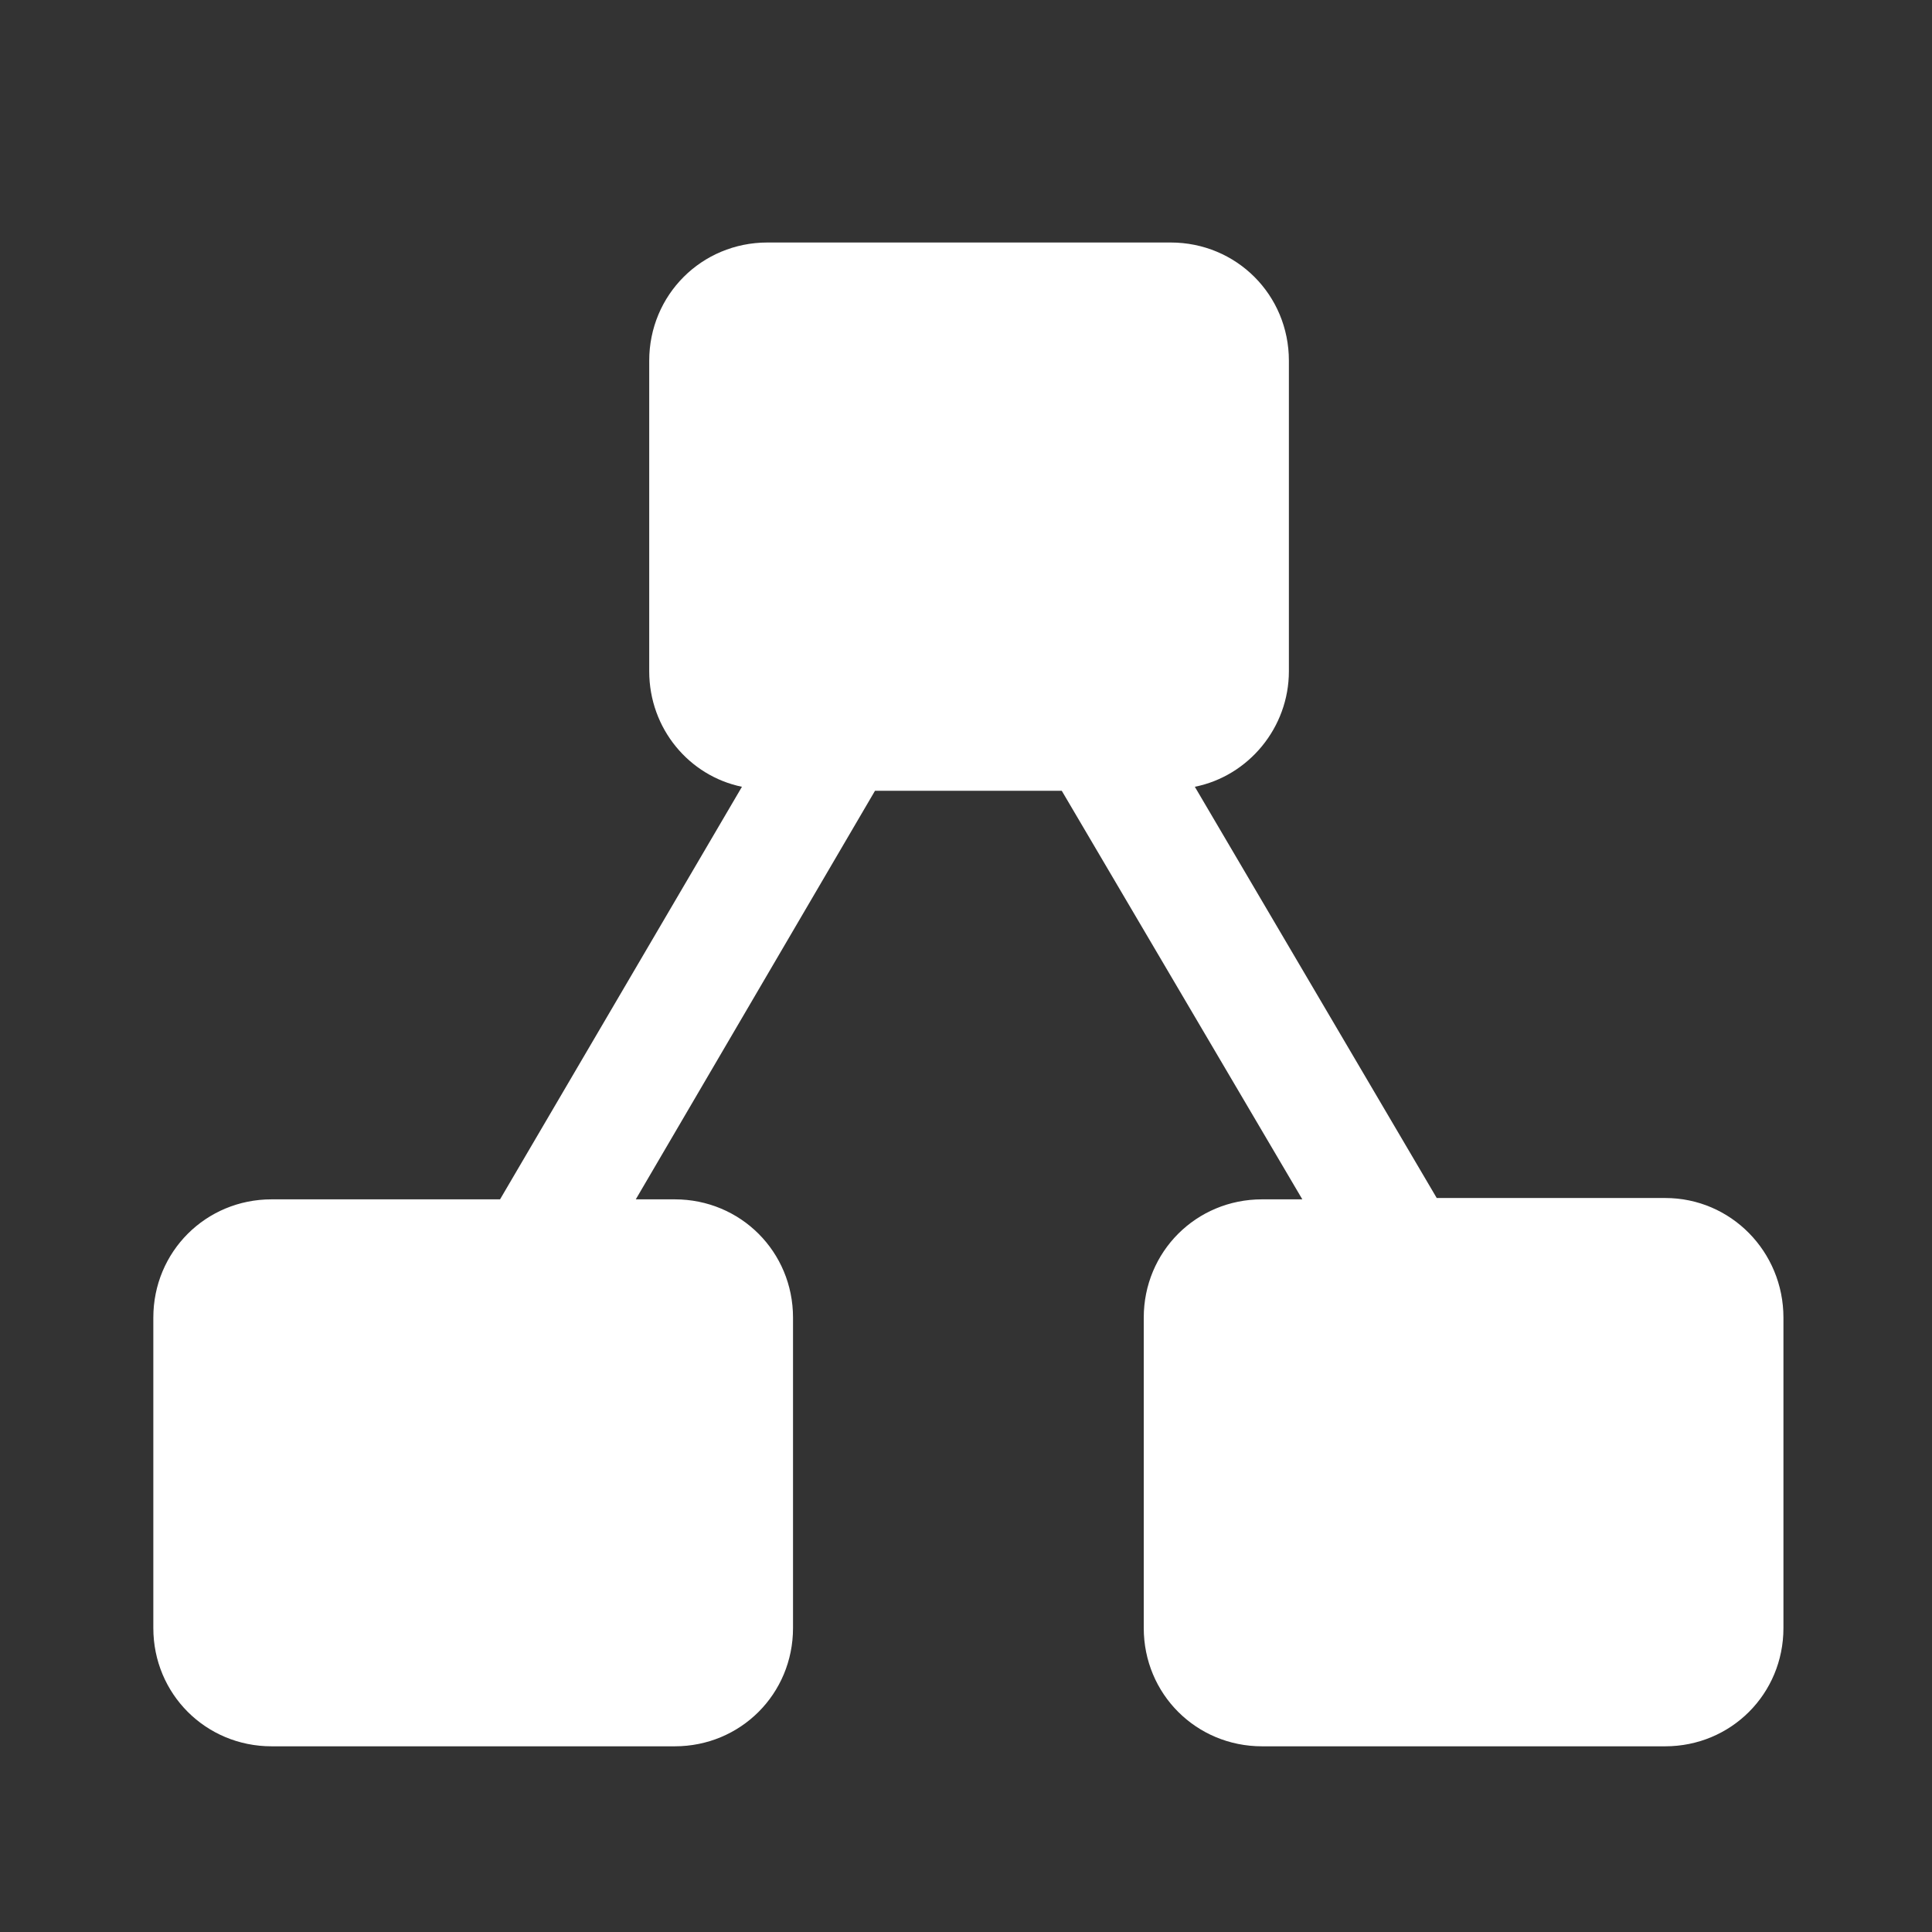
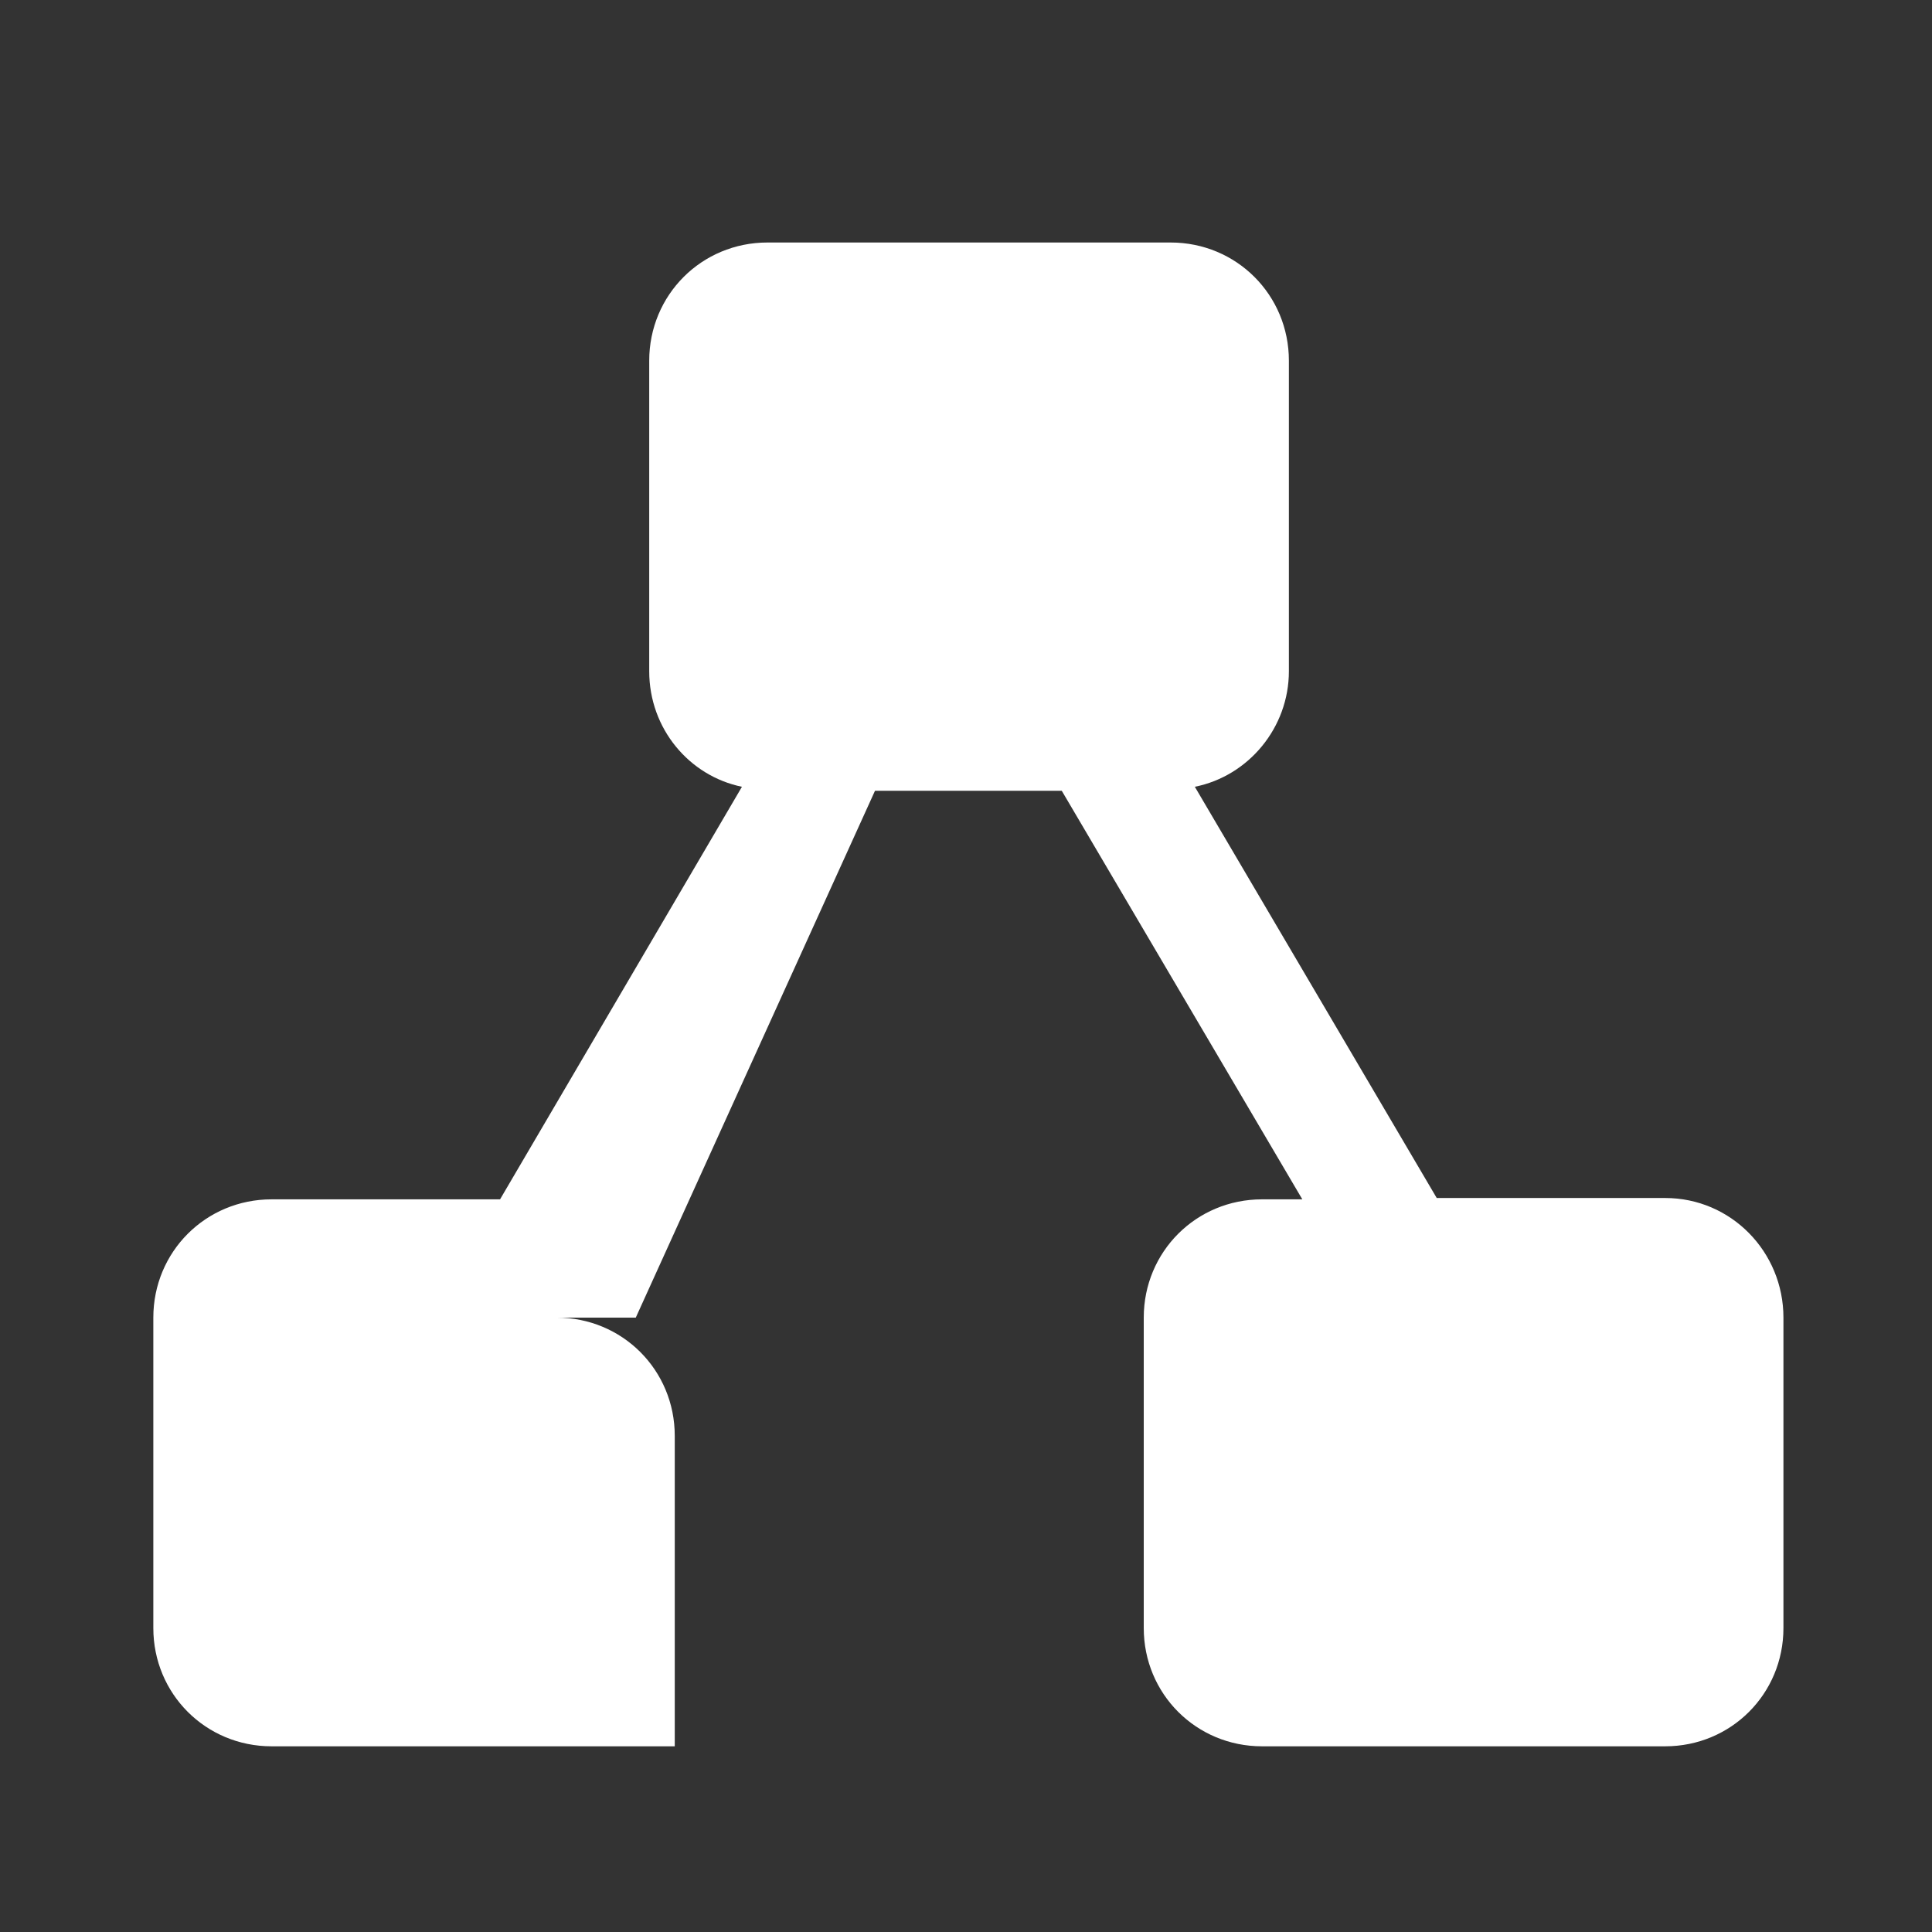
<svg xmlns="http://www.w3.org/2000/svg" xmlns:ns1="http://sodipodi.sourceforge.net/DTD/sodipodi-0.dtd" xmlns:ns2="http://www.inkscape.org/namespaces/inkscape" version="1.1" id="Ebene_1" x="0px" y="0px" viewBox="0 0 161.6 161.6" style="enable-background:new 0 0 161.6 161.6;" xml:space="preserve" ns1:docname="drawio.svg" ns2:version="1.1.1 (3bf5ae0d25, 2021-09-20)">
  <rect x="0" y="0" width="161.6" height="161.6" fill="#333333" stroke="none" />
  <defs id="defs17">
	
	
	
</defs>
  <ns1:namedview id="namedview15" pagecolor="#ffffff" bordercolor="#666666" borderopacity="1.0" ns2:pageshadow="2" ns2:pageopacity="0.0" ns2:pagecheckerboard="0" showgrid="false" ns2:zoom="4.6101483" ns2:cx="80.800003" ns2:cy="80.800003" ns2:window-width="5104" ns2:window-height="1353" ns2:window-x="-7" ns2:window-y="0" ns2:window-maximized="0" ns2:current-layer="Ebene_1" />
  <style type="text/css" id="style2">
	.st0{fill:#F08705;}
	.st1{fill:#DF6C0C;}
	.st2{fill:#FFFFFF;}
	.st3{fill:#333333;}
</style>
-   <path class="st2" d="M 139.282,100.205 H 120.173 L 99.94,65.809 c 4.496,-0.899 7.868,-4.946 7.868,-9.667 V 30.176 c 0,-5.508 -4.384,-9.892 -9.892,-9.892 H 64.195 c -5.508,0 -9.892,4.384 -9.892,9.892 v 25.966 c 0,4.833 3.372,8.768 7.756,9.667 L 41.826,100.318 H 22.717 c -5.508,0 -9.892,4.384 -9.892,9.892 v 25.966 c 0,5.508 4.384,9.892 9.892,9.892 H 56.439 c 5.508,0 9.892,-4.384 9.892,-9.892 v -25.966 c 0,-5.508 -4.384,-9.892 -9.892,-9.892 H 53.179 L 73.187,66.146 H 88.811 L 108.932,100.318 H 105.56 c -5.508,0 -9.892,4.384 -9.892,9.892 v 25.966 c 0,5.508 4.384,9.892 9.892,9.892 h 33.722 c 5.508,0 9.892,-4.384 9.892,-9.892 v -25.966 c 0,-5.508 -4.384,-10.004 -9.892,-10.004 z" id="path10" style="fill:#ffffff;stroke-width:1.124" />
+   <path class="st2" d="M 139.282,100.205 H 120.173 L 99.94,65.809 c 4.496,-0.899 7.868,-4.946 7.868,-9.667 V 30.176 c 0,-5.508 -4.384,-9.892 -9.892,-9.892 H 64.195 c -5.508,0 -9.892,4.384 -9.892,9.892 v 25.966 c 0,4.833 3.372,8.768 7.756,9.667 L 41.826,100.318 H 22.717 c -5.508,0 -9.892,4.384 -9.892,9.892 v 25.966 c 0,5.508 4.384,9.892 9.892,9.892 H 56.439 v -25.966 c 0,-5.508 -4.384,-9.892 -9.892,-9.892 H 53.179 L 73.187,66.146 H 88.811 L 108.932,100.318 H 105.56 c -5.508,0 -9.892,4.384 -9.892,9.892 v 25.966 c 0,5.508 4.384,9.892 9.892,9.892 h 33.722 c 5.508,0 9.892,-4.384 9.892,-9.892 v -25.966 c 0,-5.508 -4.384,-10.004 -9.892,-10.004 z" id="path10" style="fill:#ffffff;stroke-width:1.124" />
</svg>